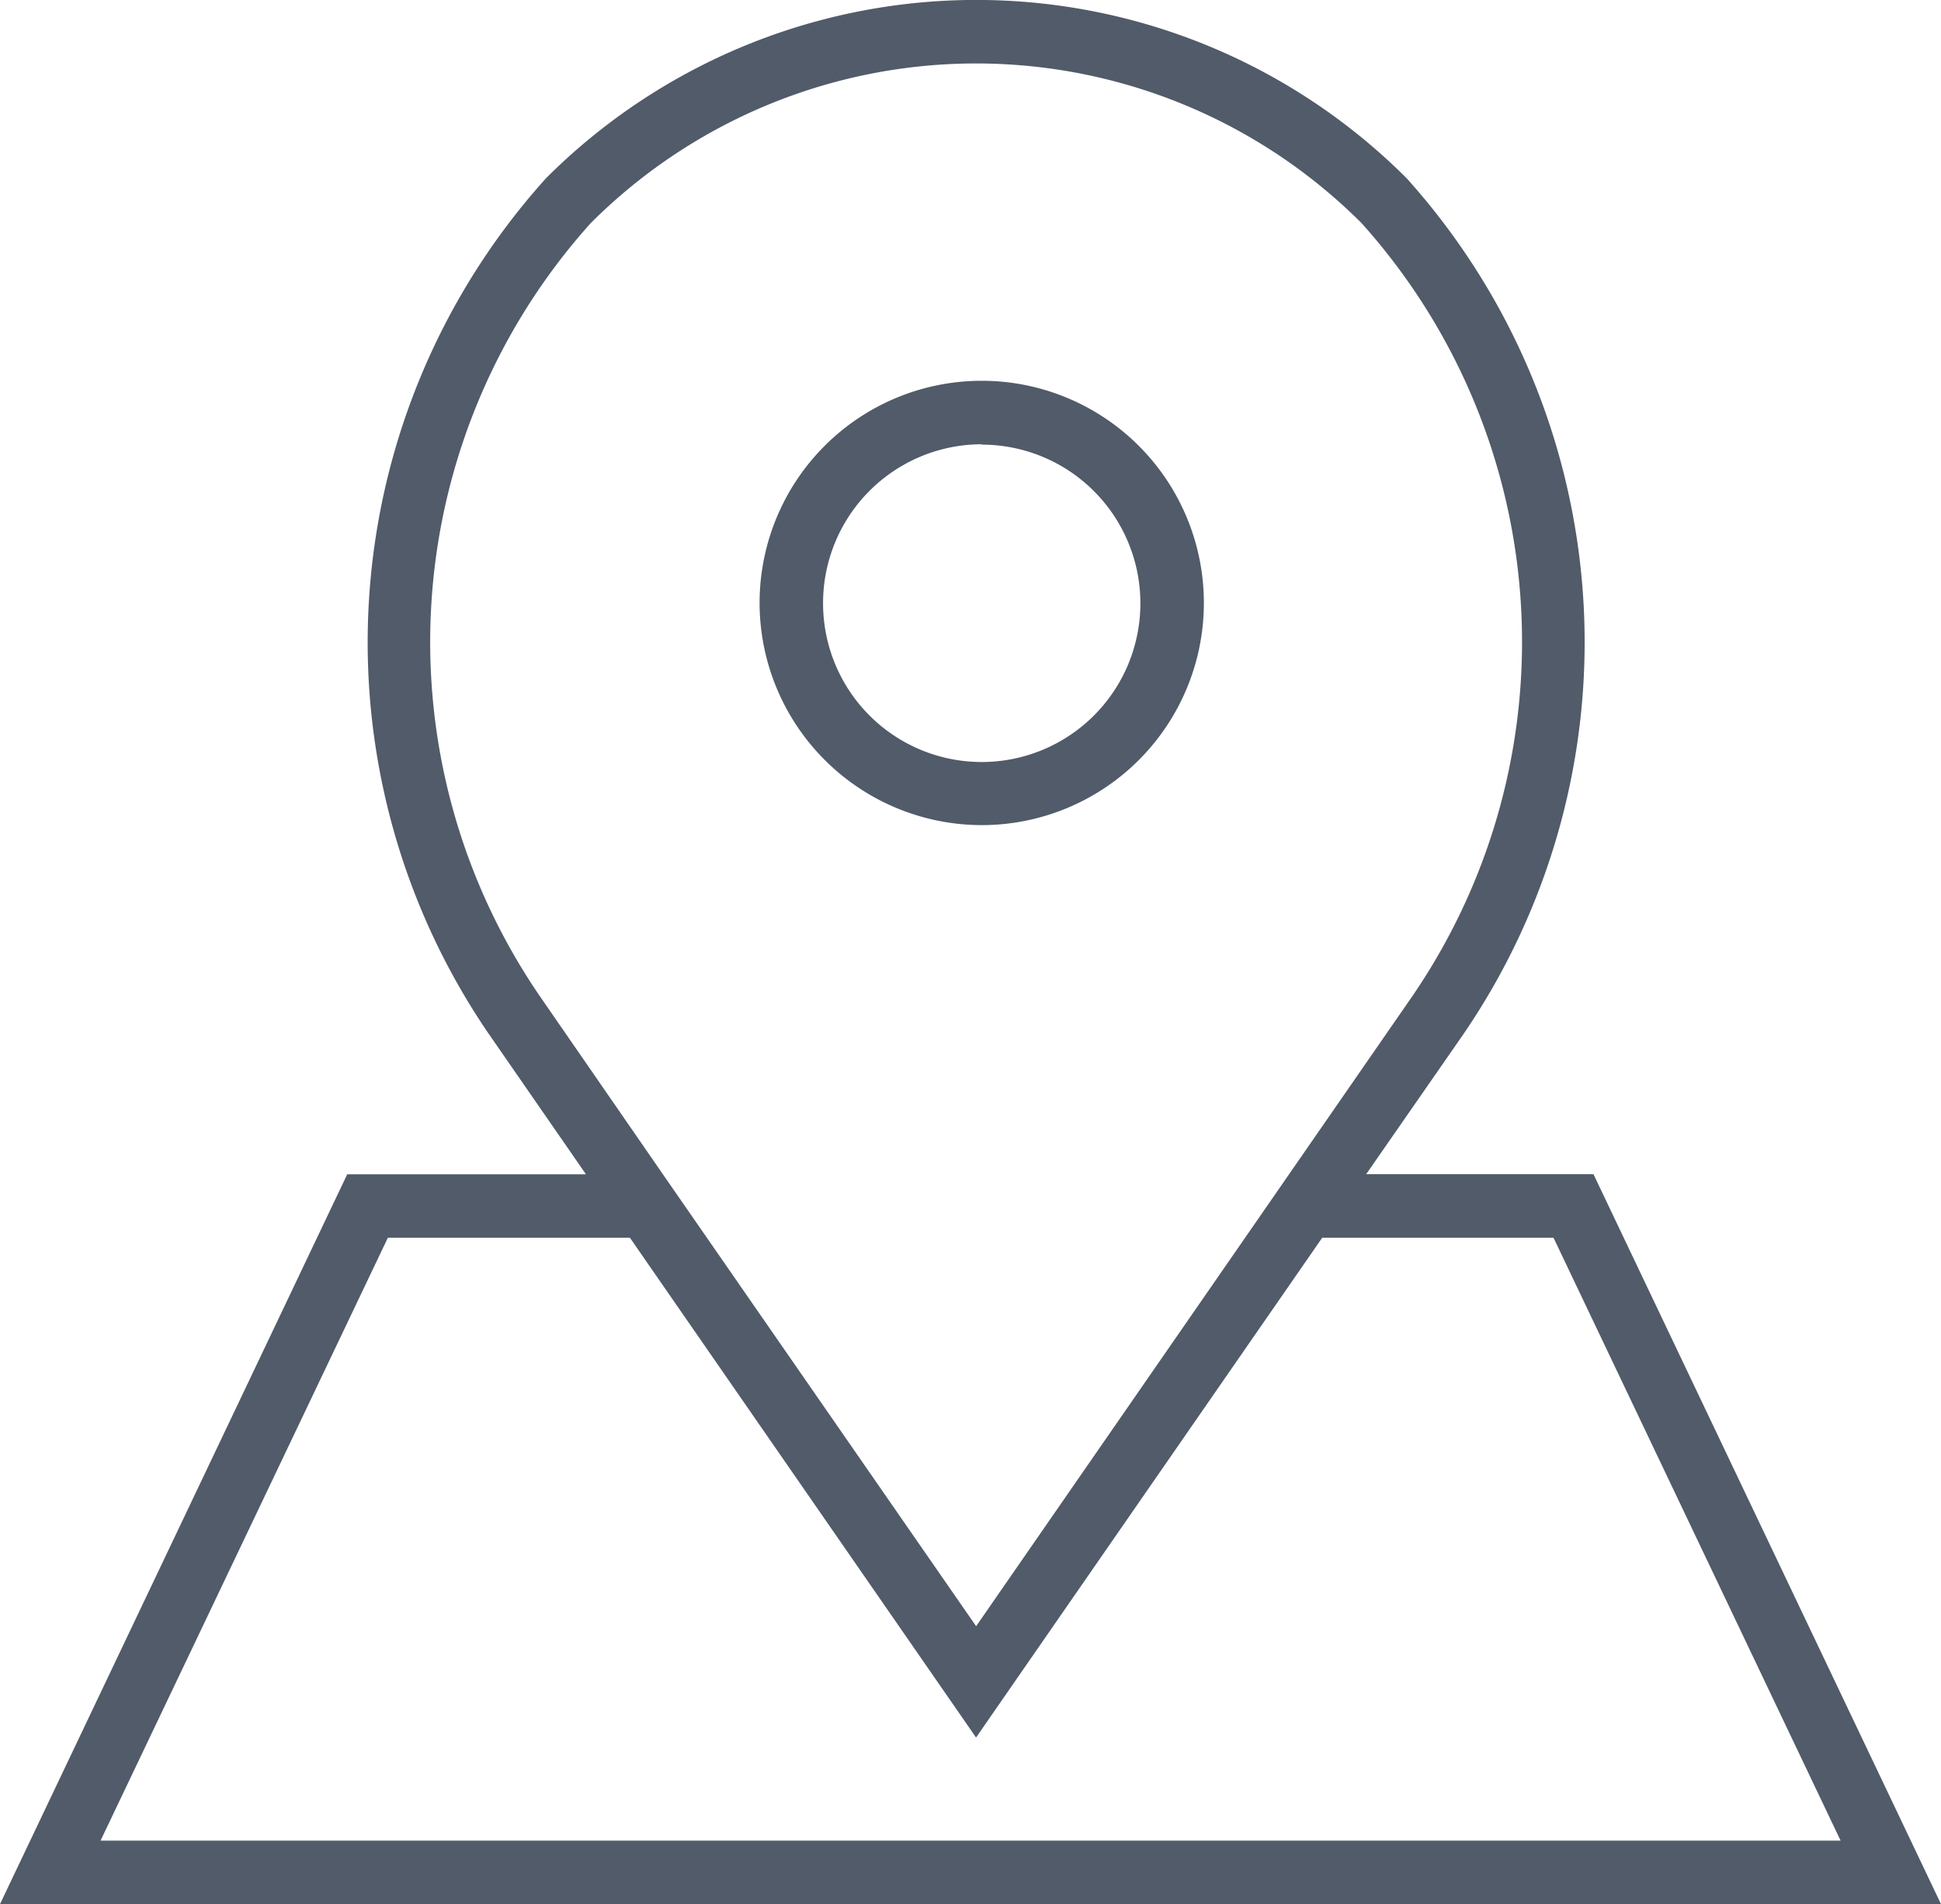
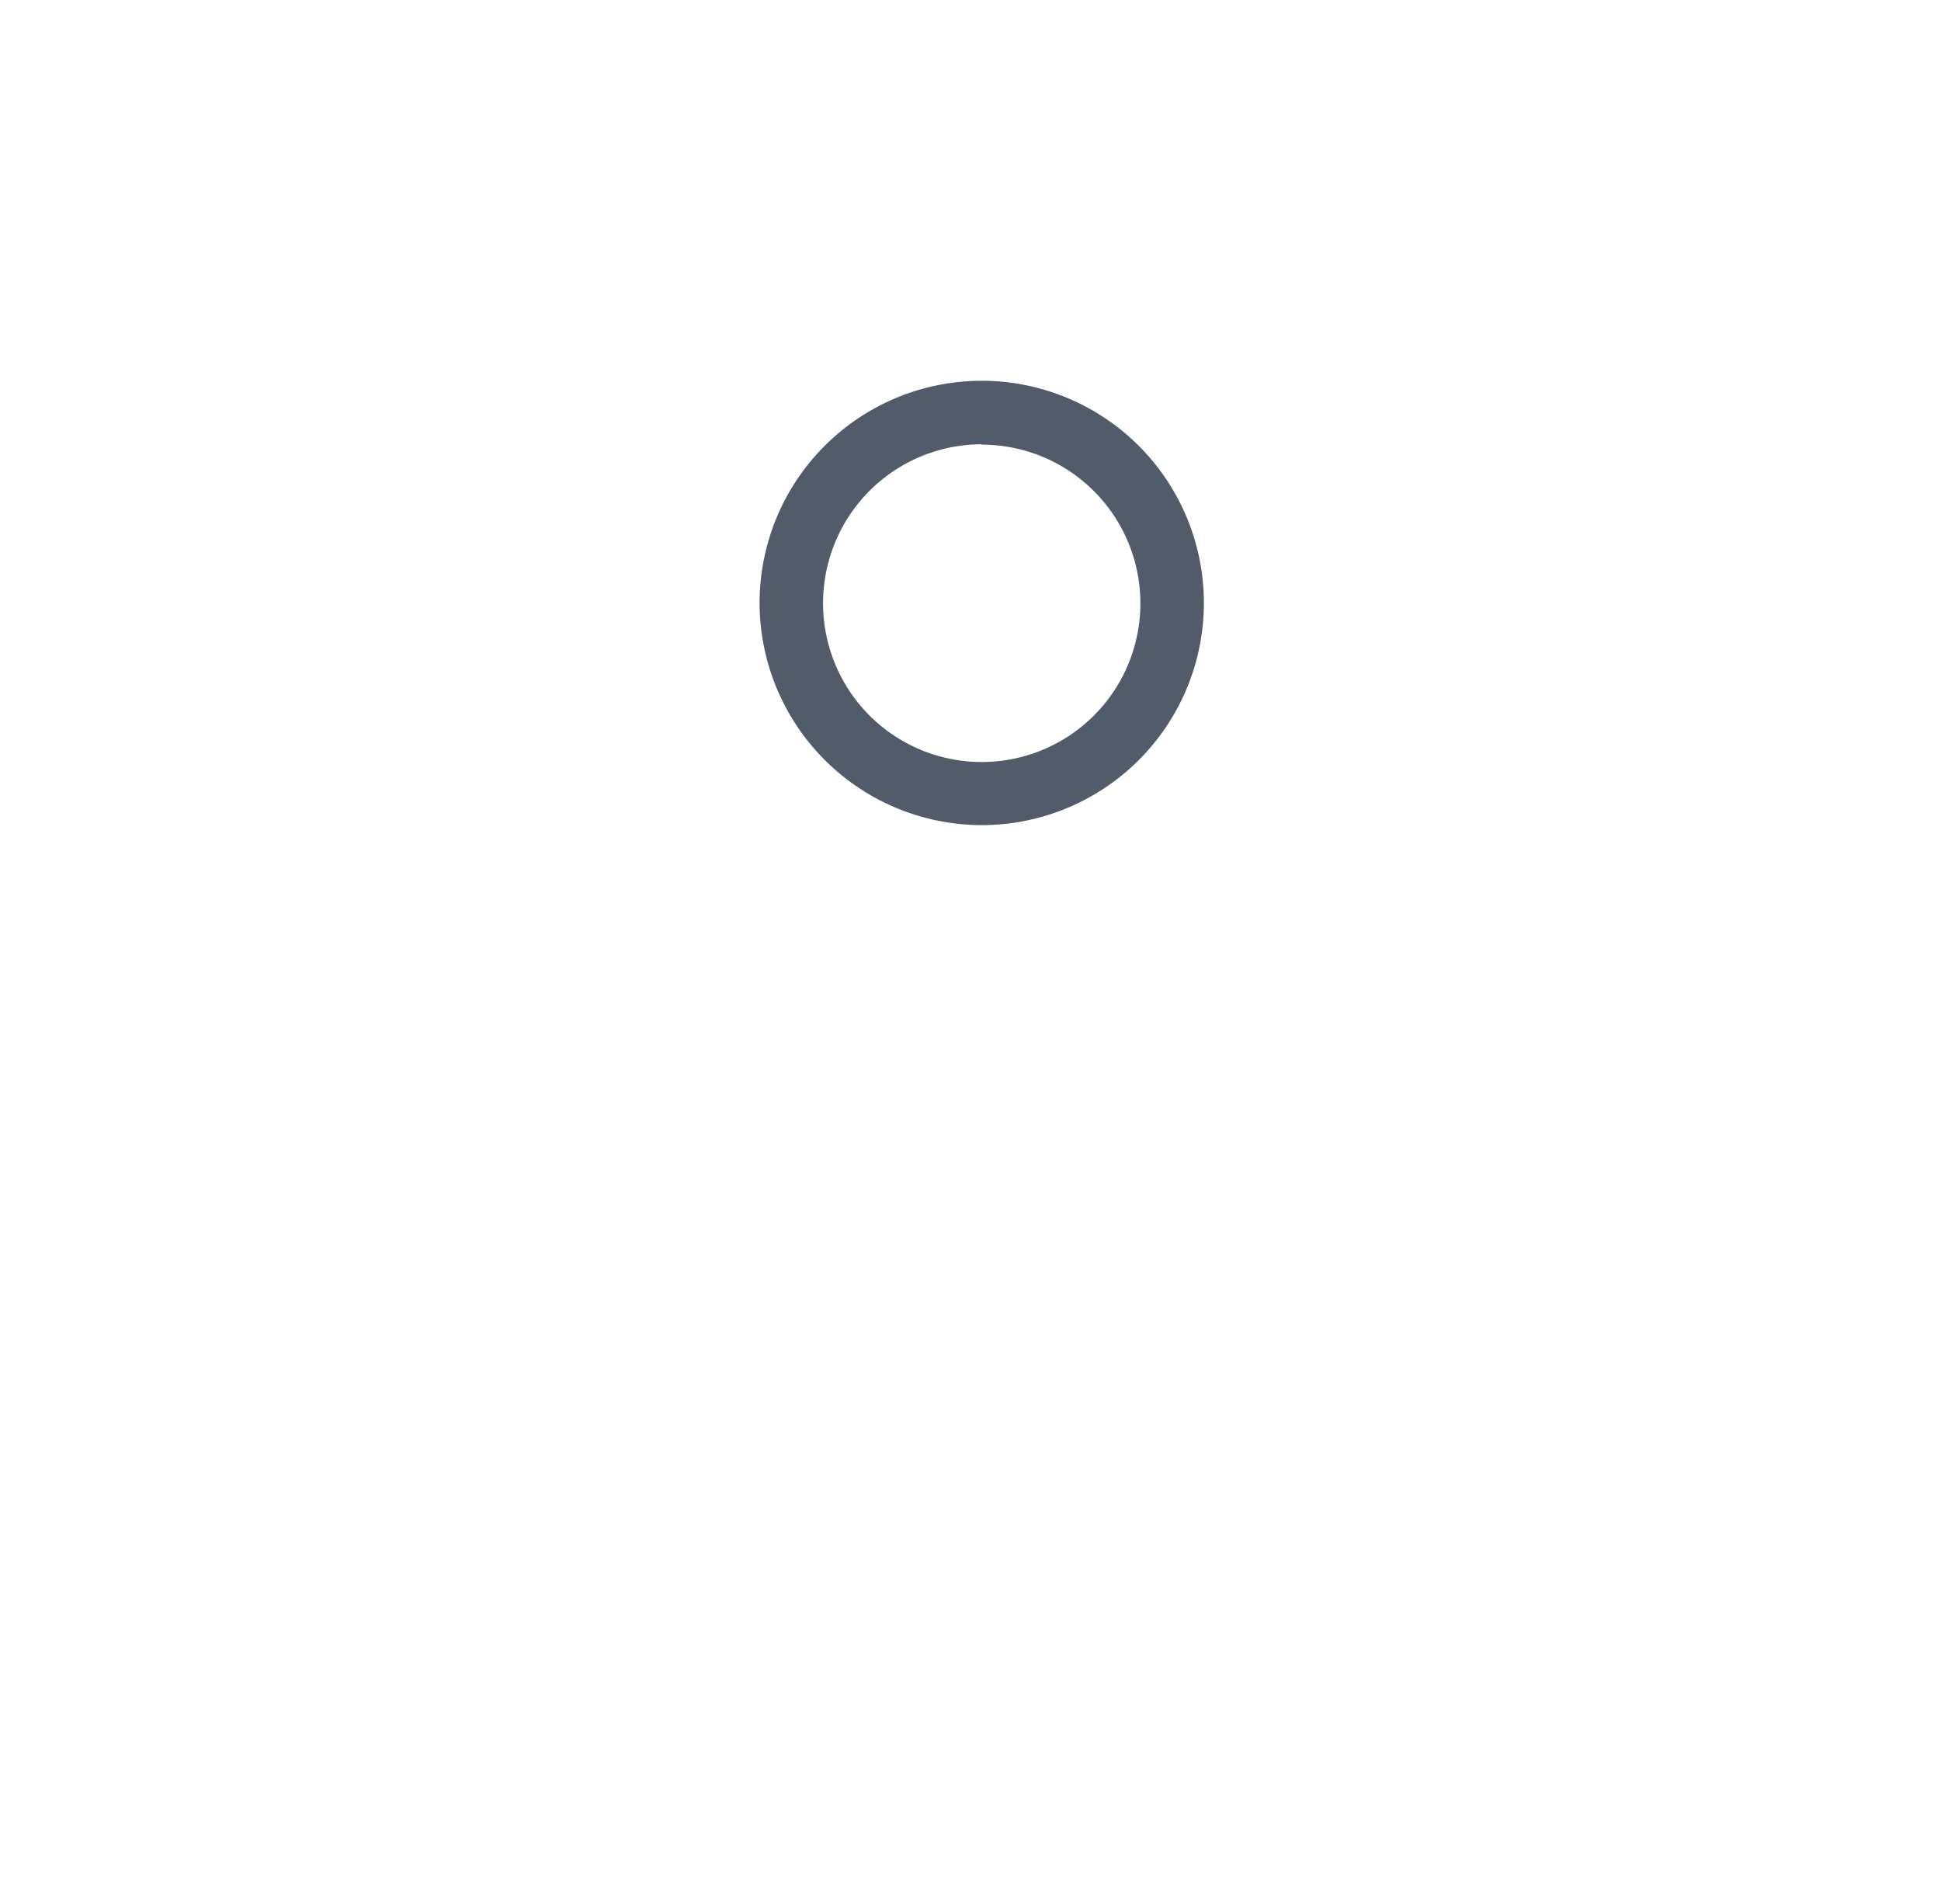
<svg xmlns="http://www.w3.org/2000/svg" viewBox="0 0 26.021 25.523">
  <defs>
    <style>
      .cls-1 {
        fill: #515b69;
      }
    </style>
  </defs>
  <g id="contact-harta" transform="translate(0 -0.585)">
    <path id="Path_163" data-name="Path 163" class="cls-1" d="M26.916,18.54a2.978,2.978,0,1,0-2.978-2.978A2.982,2.982,0,0,0,26.916,18.54Zm0-5.1a2.127,2.127,0,1,1-2.127,2.127A2.129,2.129,0,0,1,26.916,13.435Z" transform="translate(-13.755 -6.895)" />
-     <path id="Path_164" data-name="Path 164" class="cls-1" d="M21.362,16.324H18.315l1.3-1.872a9.3,9.3,0,0,0-.758-11.478,8.157,8.157,0,0,0-11.537,0A9.292,9.292,0,0,0,6.55,14.44l1.305,1.885h-3.2L0,26.108H26.021ZM7.24,13.942A8.4,8.4,0,0,1,7.919,3.576a7.307,7.307,0,0,1,10.334,0,8.4,8.4,0,0,1,.669,10.379l-5.836,8.428-4.2-6.059h0ZM5.2,17.175H8.444l4.641,6.7,4.641-6.7h3.1l3.849,8.082H1.348Z" />
  </g>
</svg>